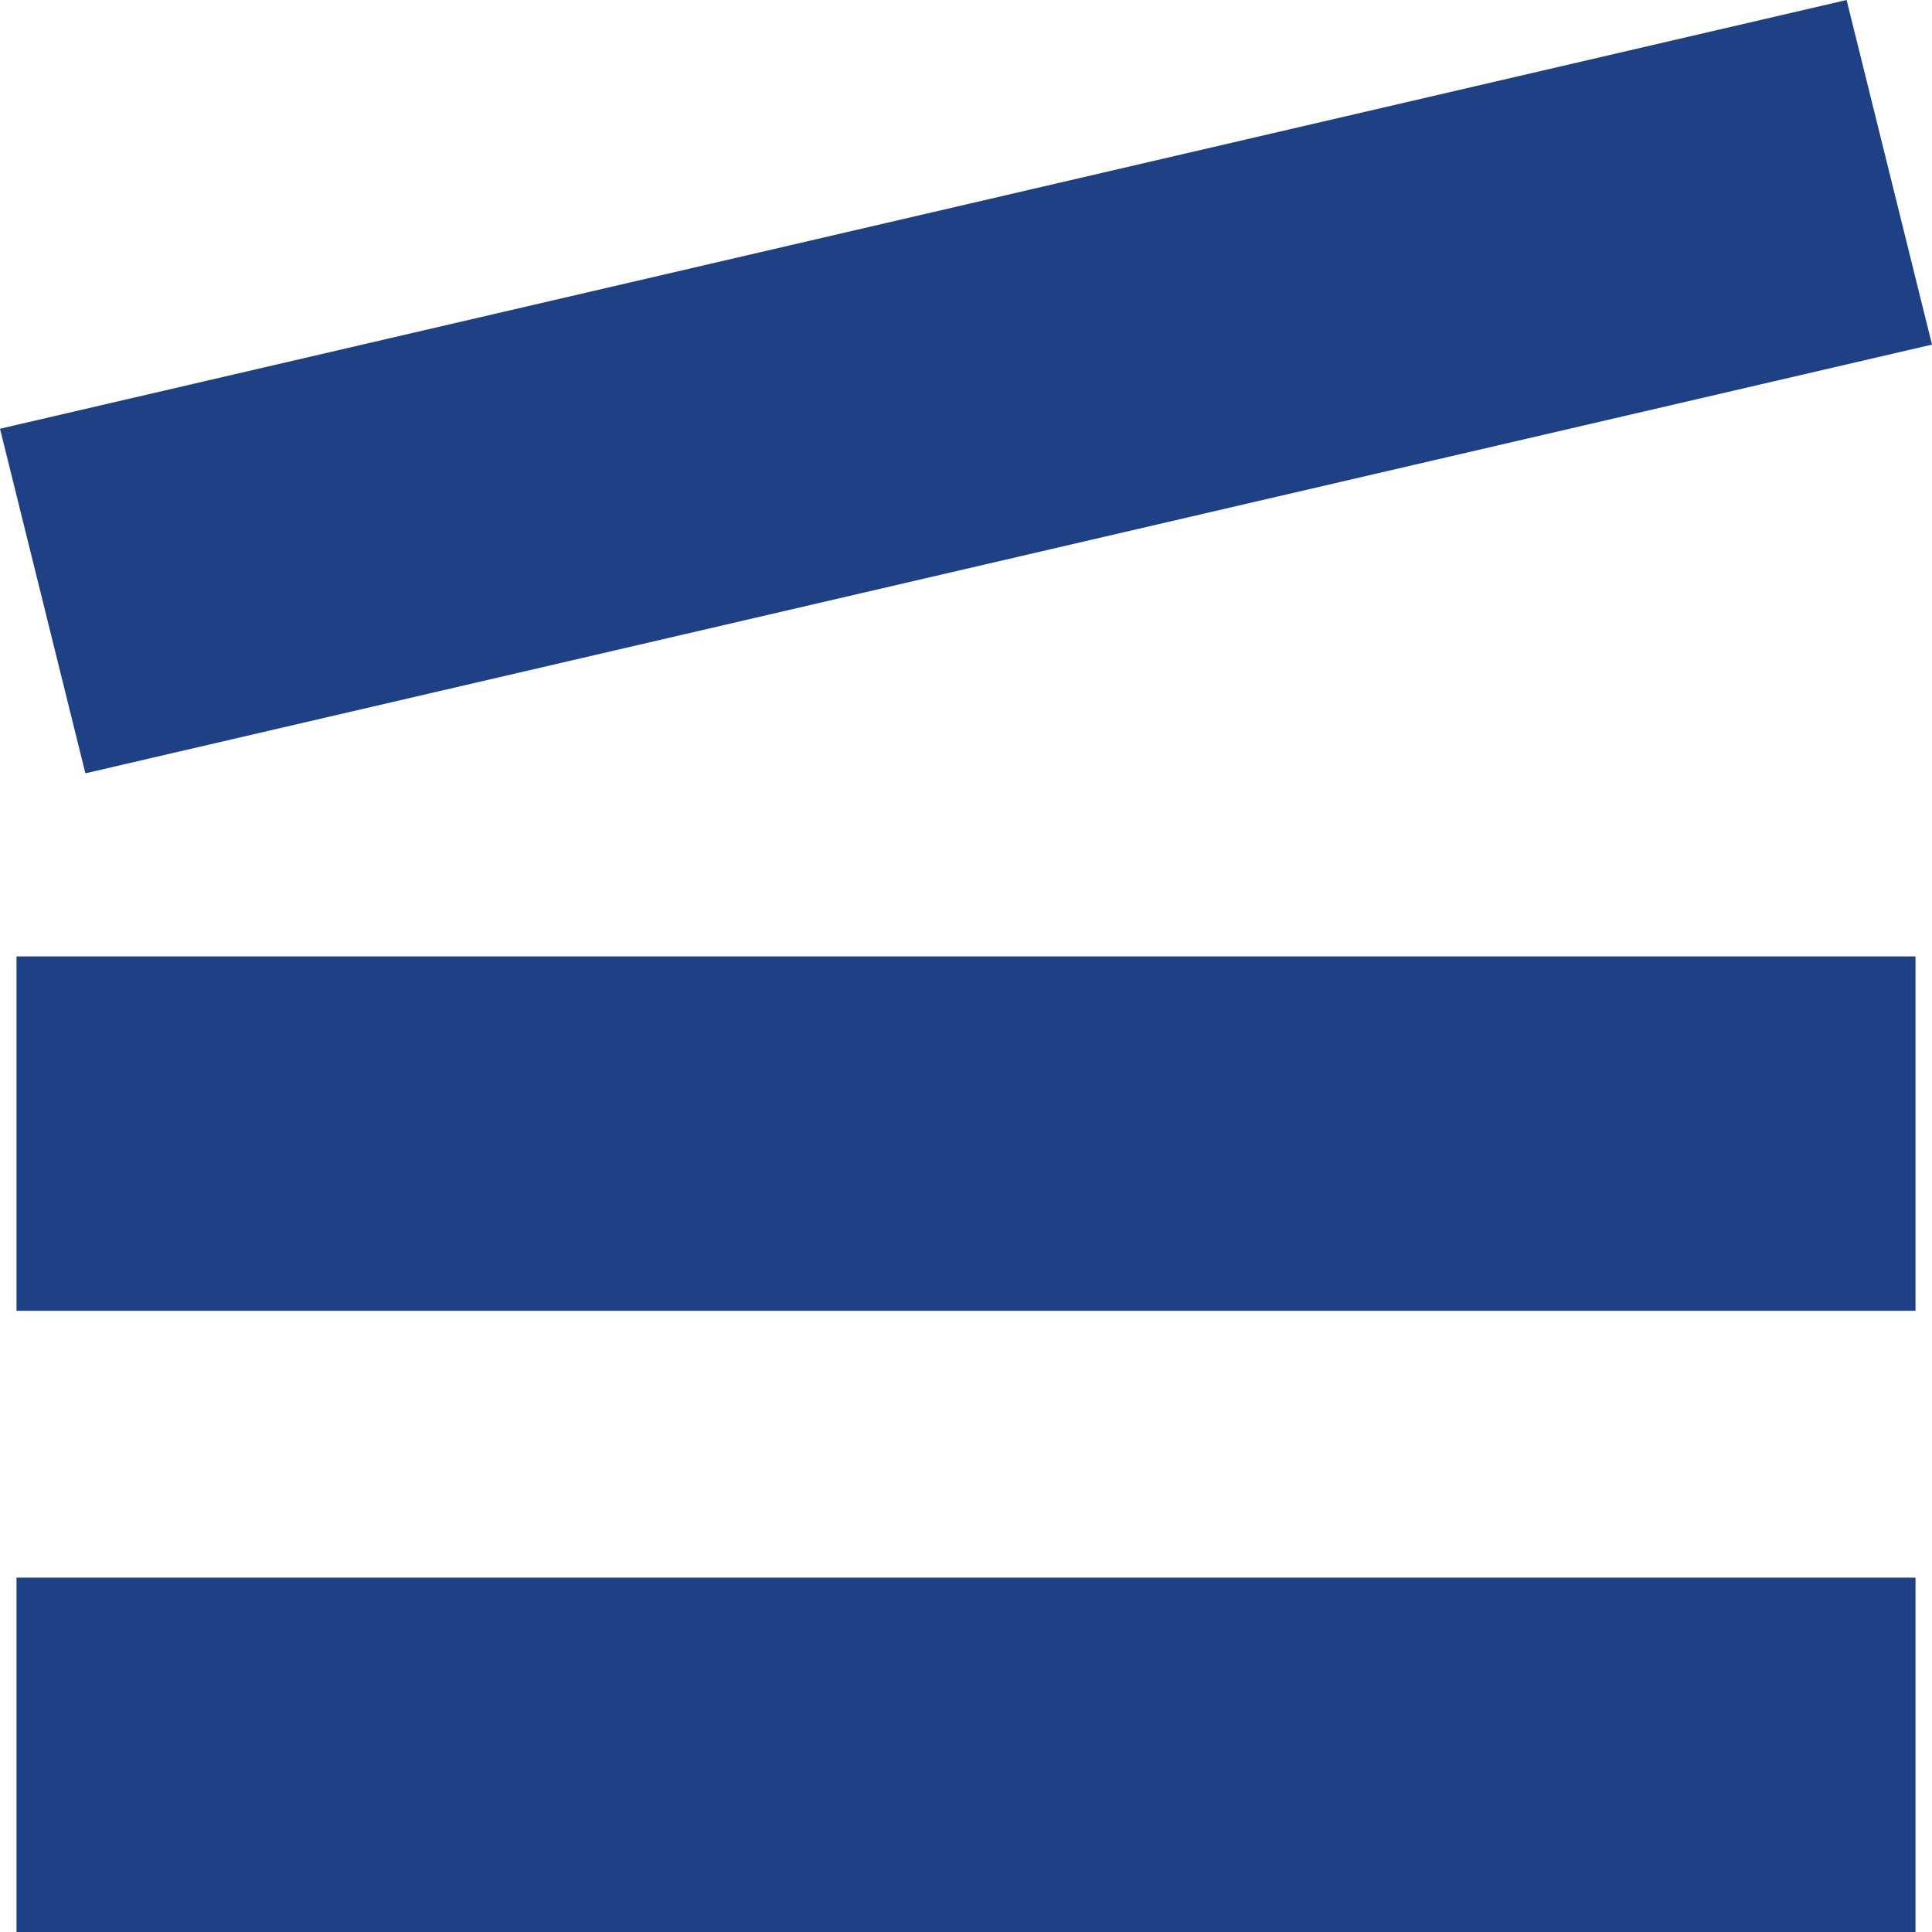
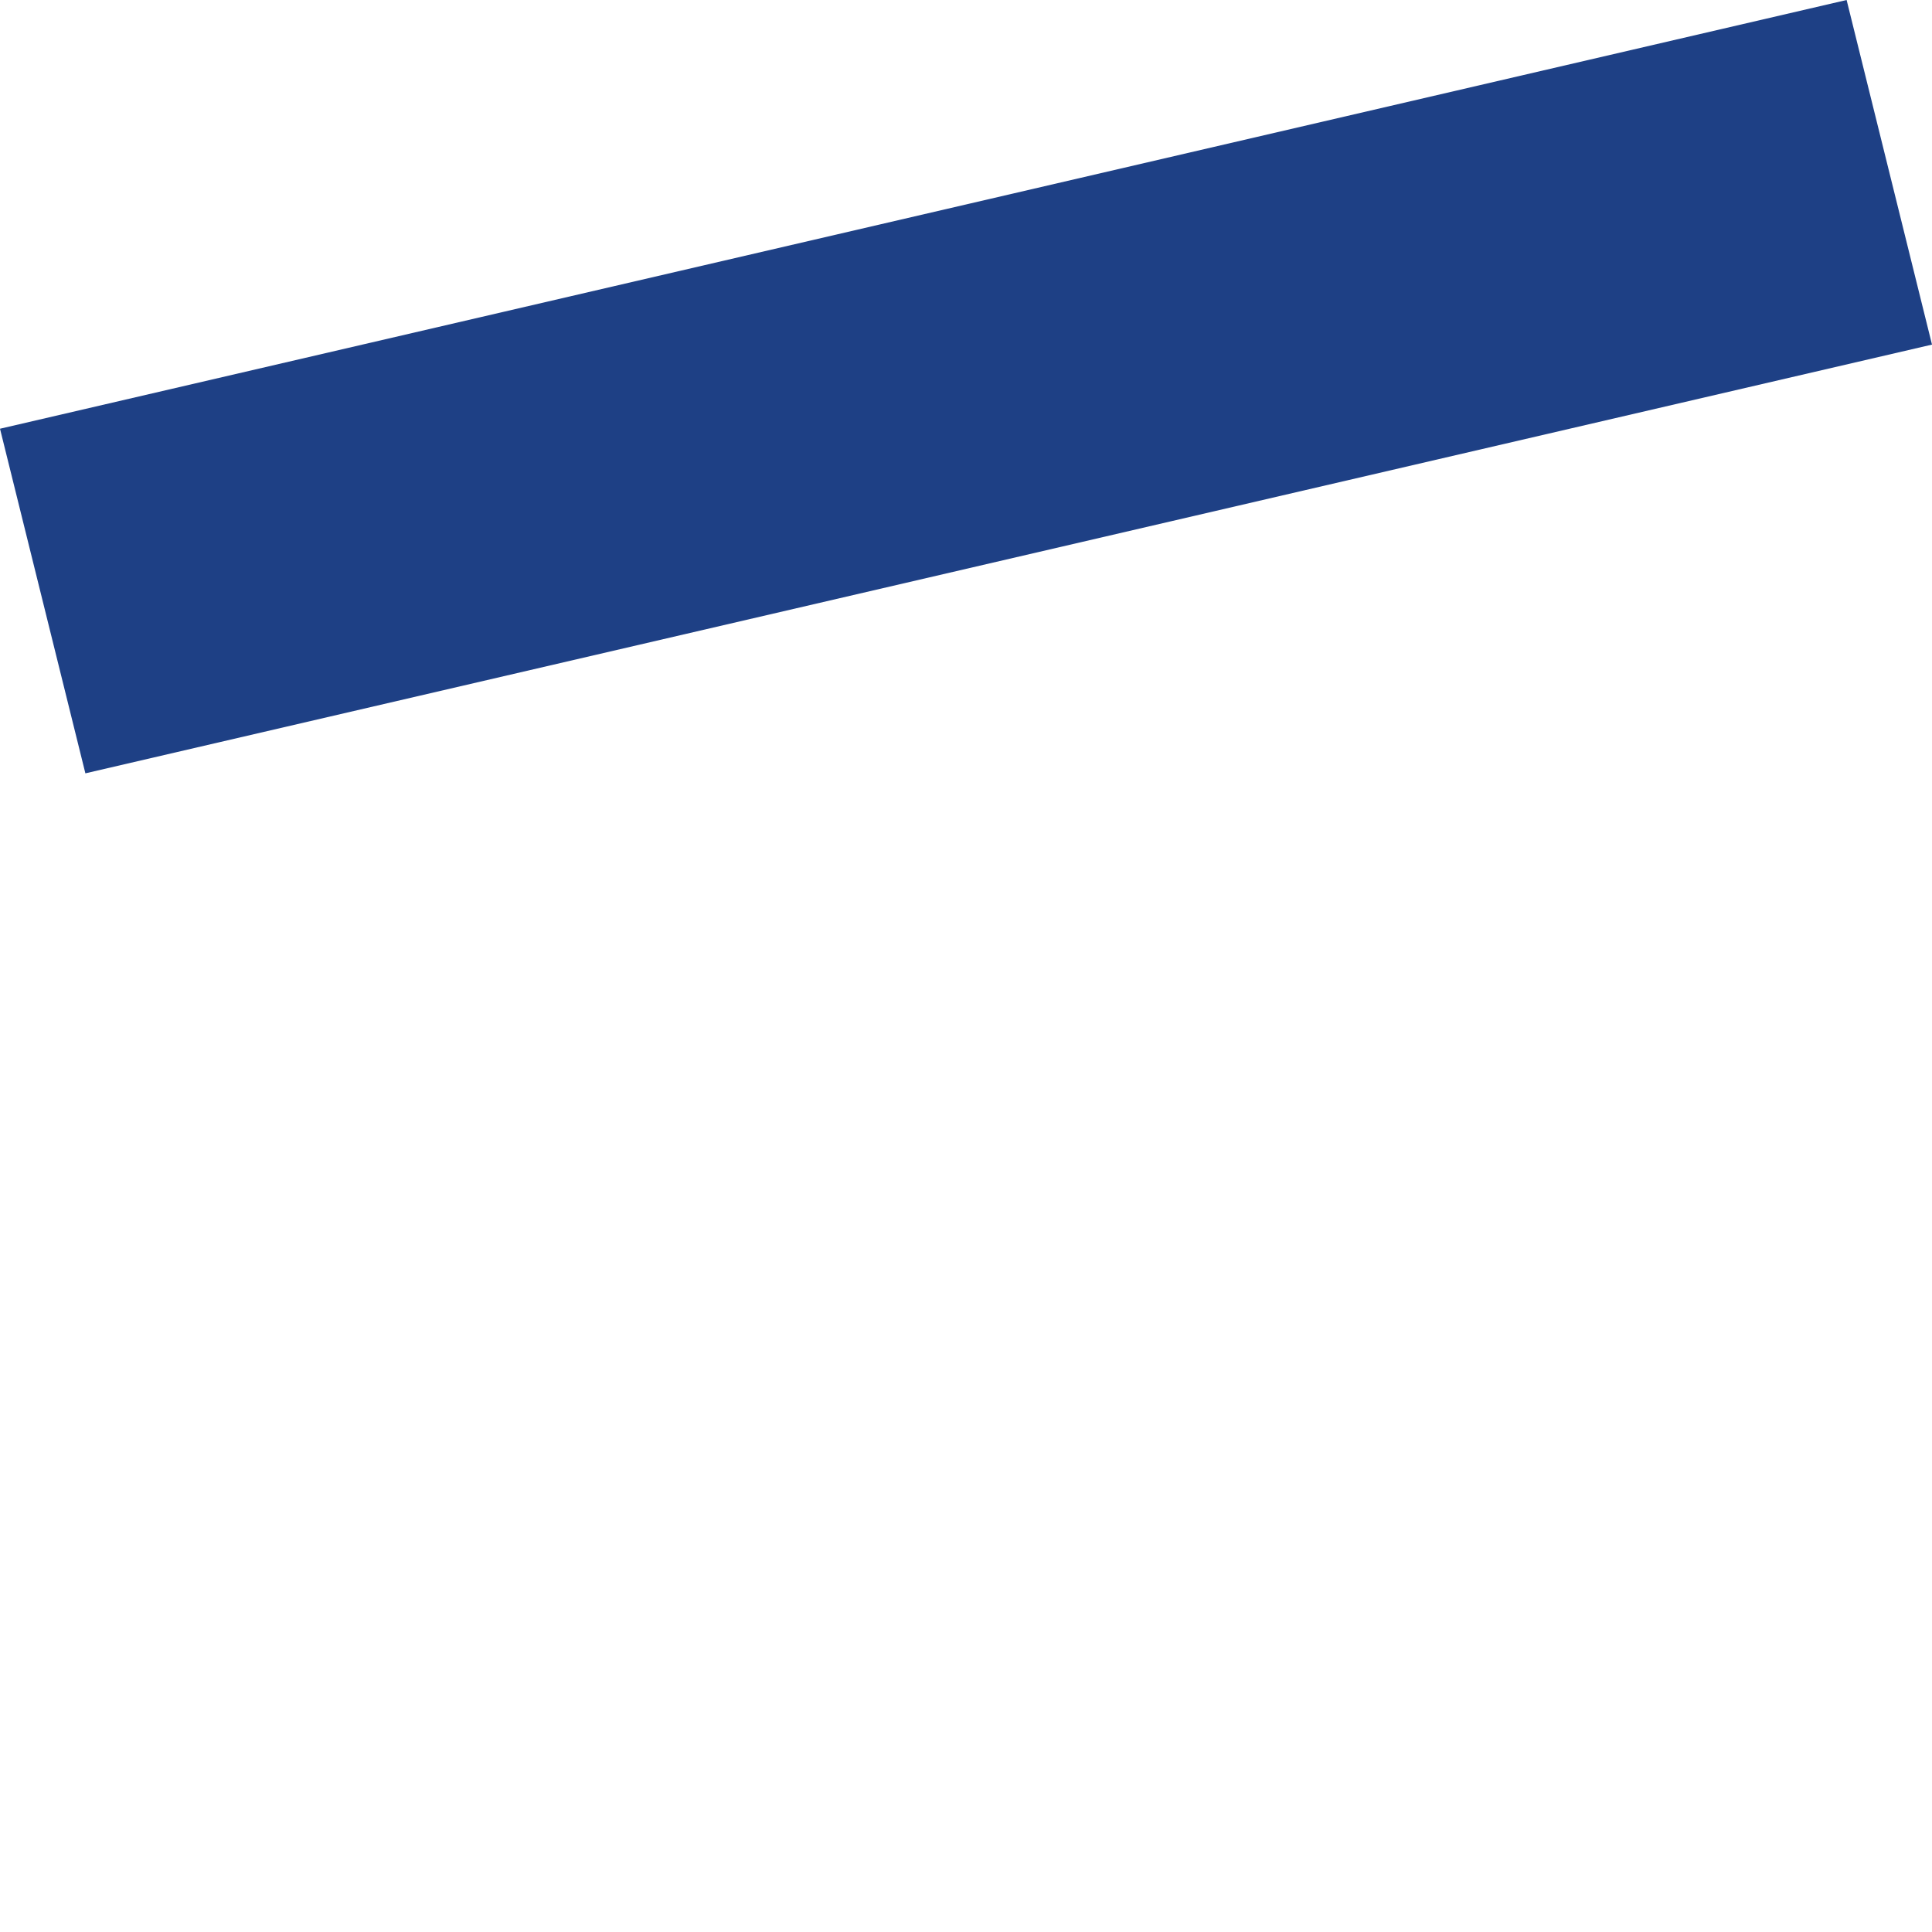
<svg xmlns="http://www.w3.org/2000/svg" width="88" height="88" viewBox="0 0 88 88" fill="none">
  <path d="M0 19.528L84.111 0L88 15.696L3.889 35.224L0 19.528Z" fill="#1E4085" />
-   <path d="M0.752 43.564H87.249V59.705H0.752V43.564Z" fill="#1E4085" />
-   <path d="M0.752 71.859H87.249V88H0.752V71.859Z" fill="#1E4085" />
</svg>